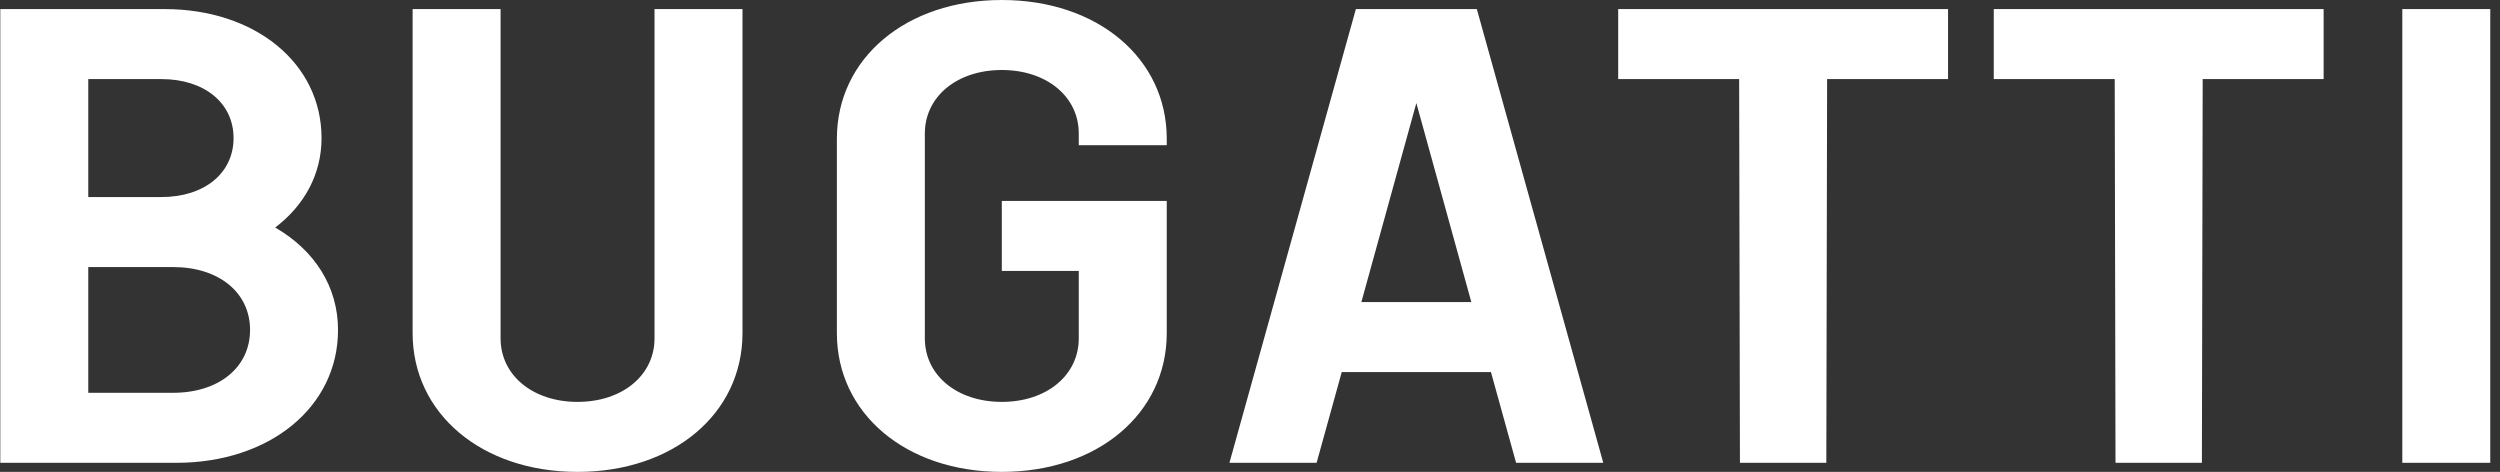
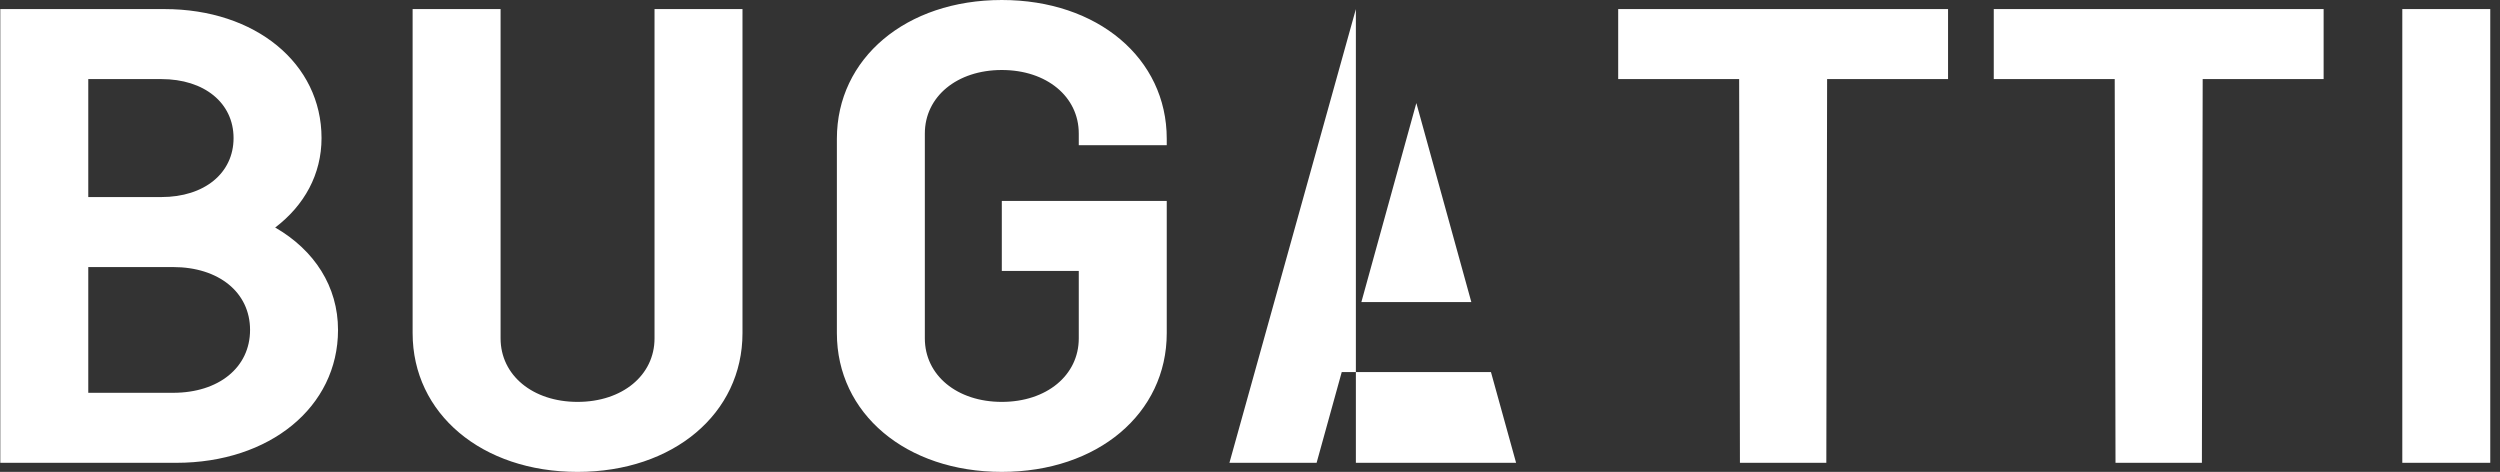
<svg xmlns="http://www.w3.org/2000/svg" width="249" height="47" viewBox="0 0 249 47" fill="none">
  <rect x="0" y="0" width="249" height="47" fill="#333333" stroke="none" />
-   <path fill-rule="evenodd" clip-rule="evenodd" d="M27.409 22.661C30.303 20.465 32.025 17.366 32.025 13.751C32.025 6.326 25.454 0.904 16.38 0.904H0.03V46.096H17.553C26.861 46.096 33.667 40.544 33.667 32.862C33.667 28.536 31.32 24.921 27.409 22.661V22.661ZM8.792 7.877H16.066C20.368 7.877 23.263 10.265 23.263 13.752C23.263 17.239 20.369 19.627 16.066 19.627H8.792V7.877ZM17.239 39.123H8.792V26.599H17.239C21.777 26.599 24.906 29.116 24.906 32.861C24.906 36.606 21.777 39.123 17.239 39.123ZM65.191 33.701C65.191 37.381 61.984 40.028 57.525 40.028C53.066 40.028 49.858 37.381 49.858 33.701V0.904H41.097V33.184C41.097 41.189 47.981 47 57.525 47C67.069 47 73.952 41.189 73.952 33.184V0.904H65.191V33.701ZM99.78 0C90.236 0 83.353 5.811 83.353 13.816V33.183C83.353 41.188 90.236 46.999 99.78 46.999C109.324 46.999 116.208 41.188 116.208 33.183V20.014H99.78V26.986H107.446V33.701C107.446 37.381 104.239 40.028 99.78 40.028C95.321 40.028 92.114 37.381 92.114 33.701V13.299C92.114 9.619 95.321 6.972 99.78 6.972C104.239 6.972 107.446 9.619 107.446 13.299V14.461H116.208V13.816C116.208 5.811 109.324 0 99.78 0ZM135.045 0.904L122.451 46.096H131.134L133.637 37.057H148.499L151.003 46.096H159.686L147.092 0.904H135.045ZM135.593 30.084L141.068 10.264L146.544 30.084H135.593ZM161.172 7.877H173.219L173.297 46.096H181.902L181.98 7.877H194.026V0.904H161.172V7.877ZM198.579 7.877H210.626L210.704 46.096H219.309L219.387 7.877H231.433V0.904H198.579V7.877ZM239.269 0.904H248.03V46.096H239.269V0.904Z" fill="white" />
+   <path fill-rule="evenodd" clip-rule="evenodd" d="M27.409 22.661C30.303 20.465 32.025 17.366 32.025 13.751C32.025 6.326 25.454 0.904 16.38 0.904H0.03V46.096H17.553C26.861 46.096 33.667 40.544 33.667 32.862C33.667 28.536 31.32 24.921 27.409 22.661V22.661ZM8.792 7.877H16.066C20.368 7.877 23.263 10.265 23.263 13.752C23.263 17.239 20.369 19.627 16.066 19.627H8.792V7.877ZM17.239 39.123H8.792V26.599H17.239C21.777 26.599 24.906 29.116 24.906 32.861C24.906 36.606 21.777 39.123 17.239 39.123ZM65.191 33.701C65.191 37.381 61.984 40.028 57.525 40.028C53.066 40.028 49.858 37.381 49.858 33.701V0.904H41.097V33.184C41.097 41.189 47.981 47 57.525 47C67.069 47 73.952 41.189 73.952 33.184V0.904H65.191V33.701ZM99.78 0C90.236 0 83.353 5.811 83.353 13.816V33.183C83.353 41.188 90.236 46.999 99.78 46.999C109.324 46.999 116.208 41.188 116.208 33.183V20.014H99.78V26.986H107.446V33.701C107.446 37.381 104.239 40.028 99.78 40.028C95.321 40.028 92.114 37.381 92.114 33.701V13.299C92.114 9.619 95.321 6.972 99.78 6.972C104.239 6.972 107.446 9.619 107.446 13.299V14.461H116.208V13.816C116.208 5.811 109.324 0 99.78 0ZM135.045 0.904L122.451 46.096H131.134L133.637 37.057H148.499L151.003 46.096H159.686H135.045ZM135.593 30.084L141.068 10.264L146.544 30.084H135.593ZM161.172 7.877H173.219L173.297 46.096H181.902L181.98 7.877H194.026V0.904H161.172V7.877ZM198.579 7.877H210.626L210.704 46.096H219.309L219.387 7.877H231.433V0.904H198.579V7.877ZM239.269 0.904H248.03V46.096H239.269V0.904Z" fill="white" />
</svg>